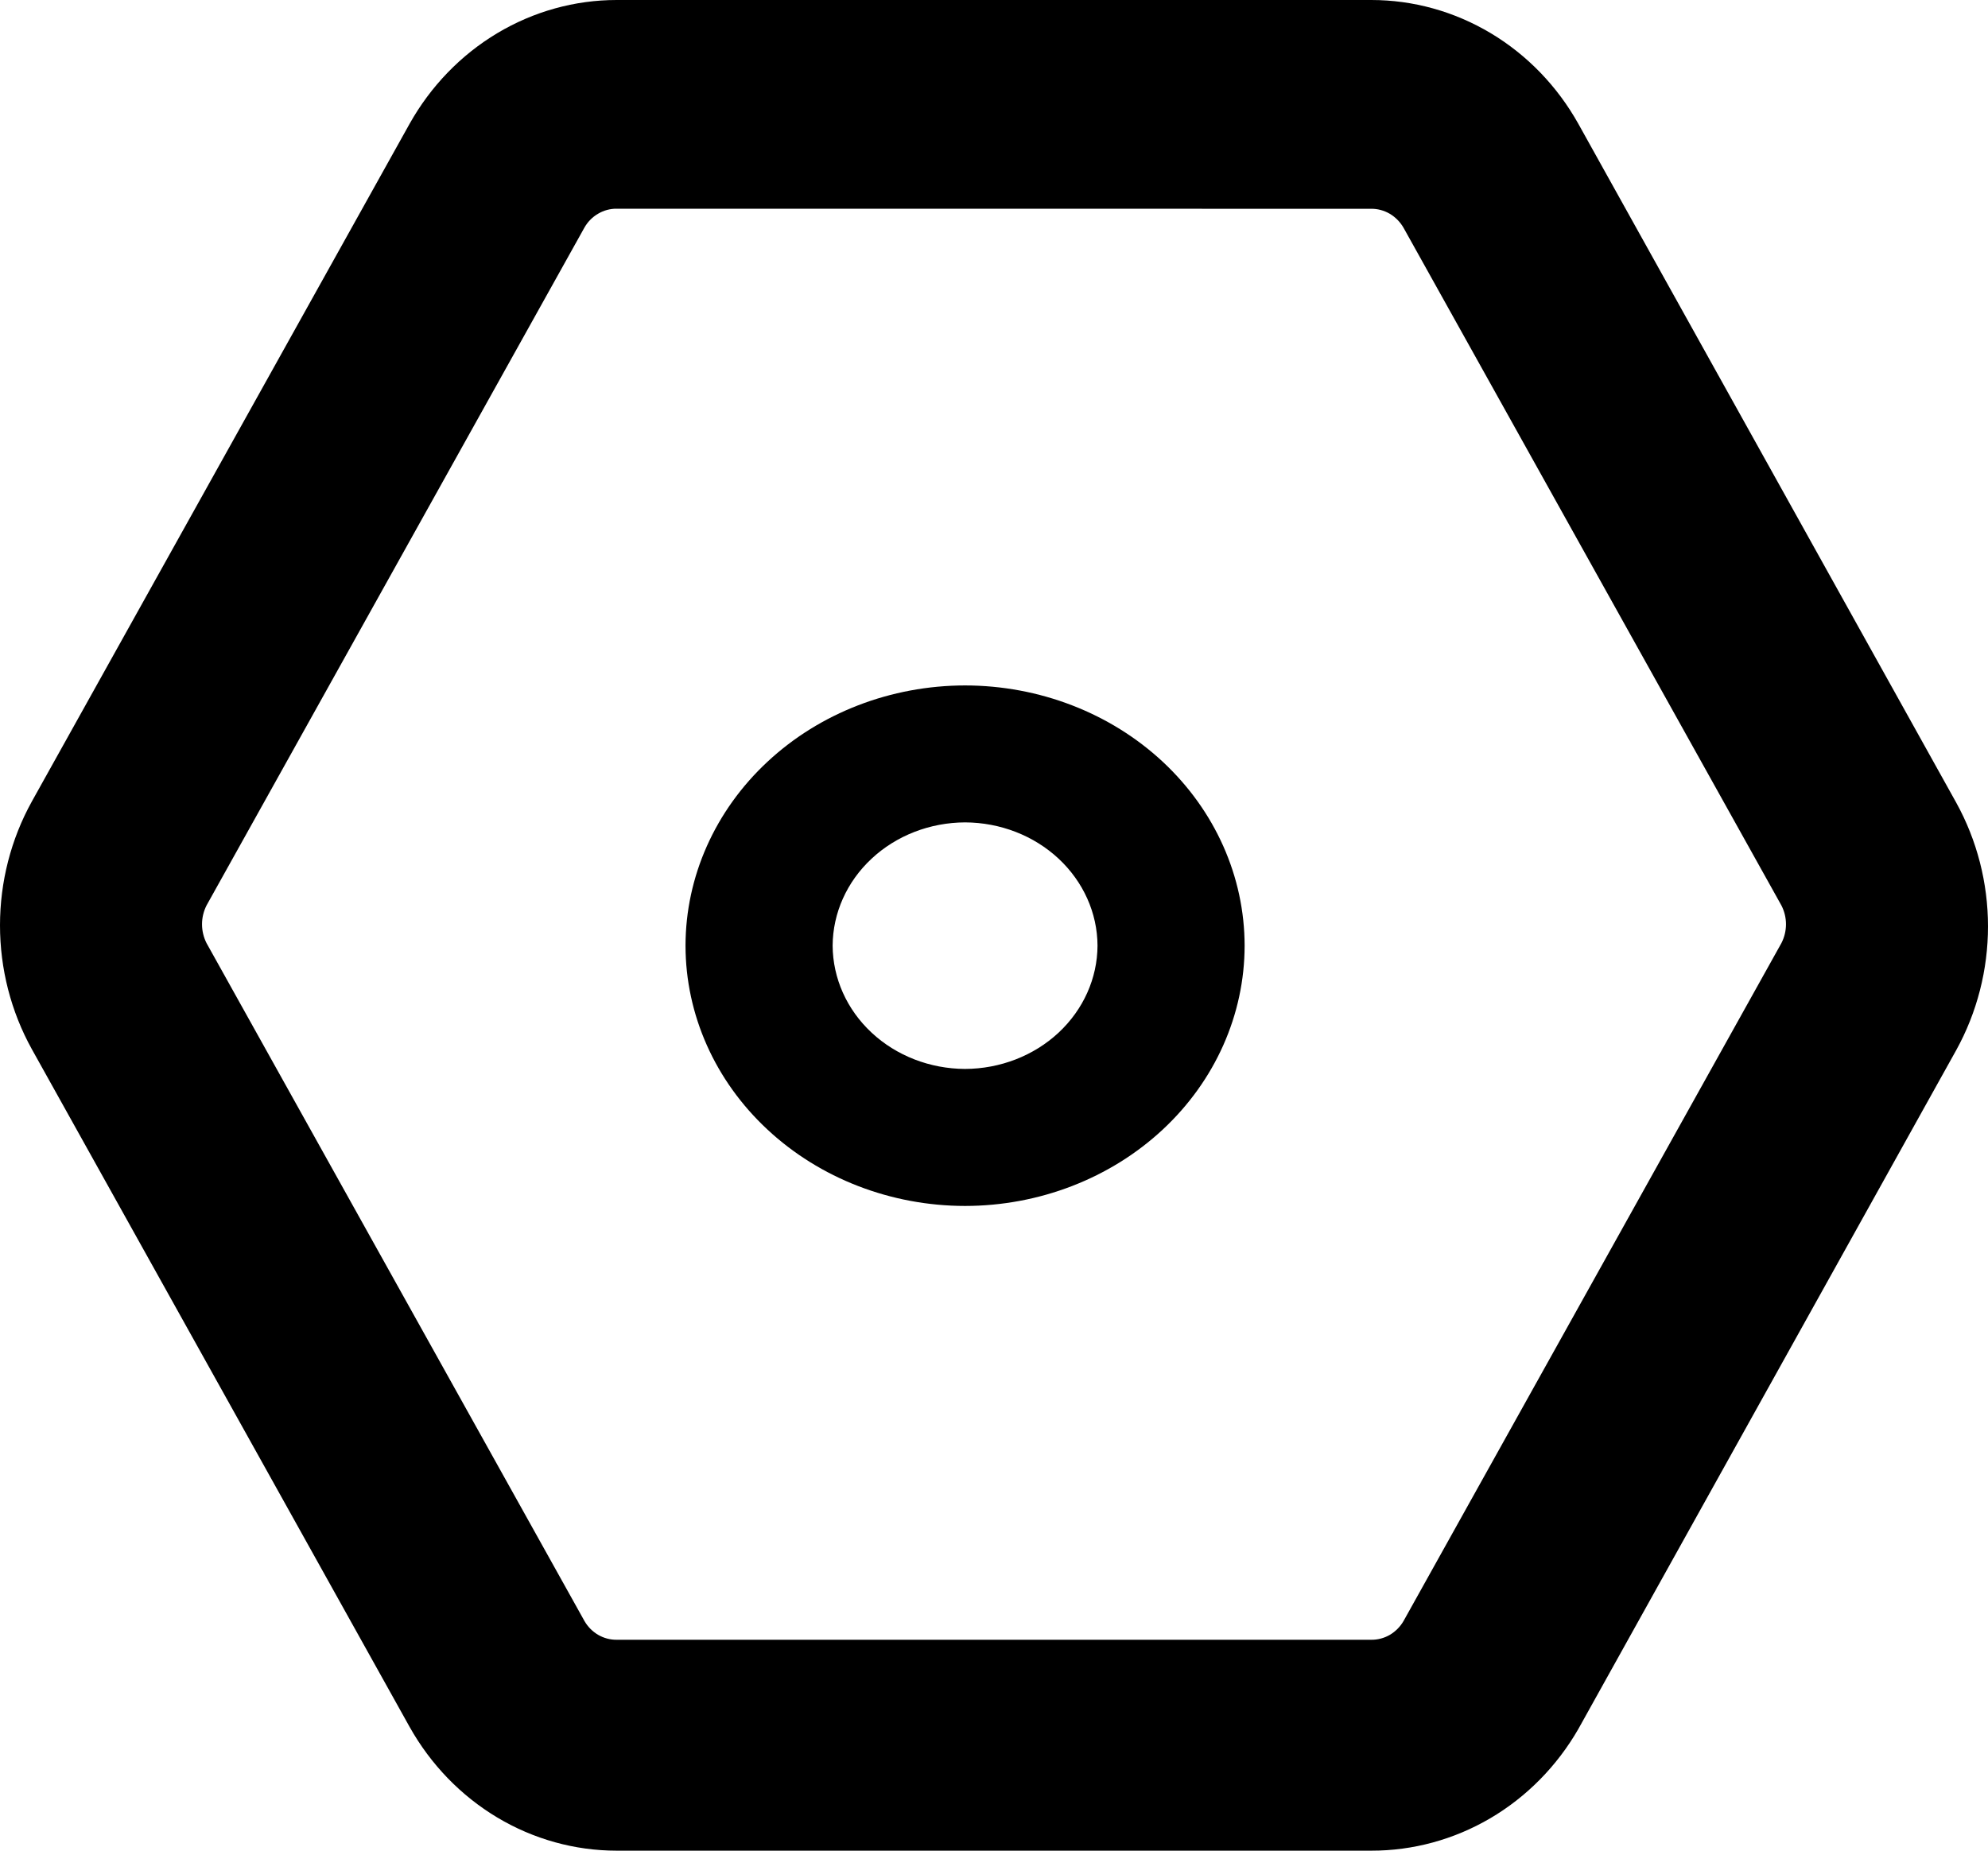
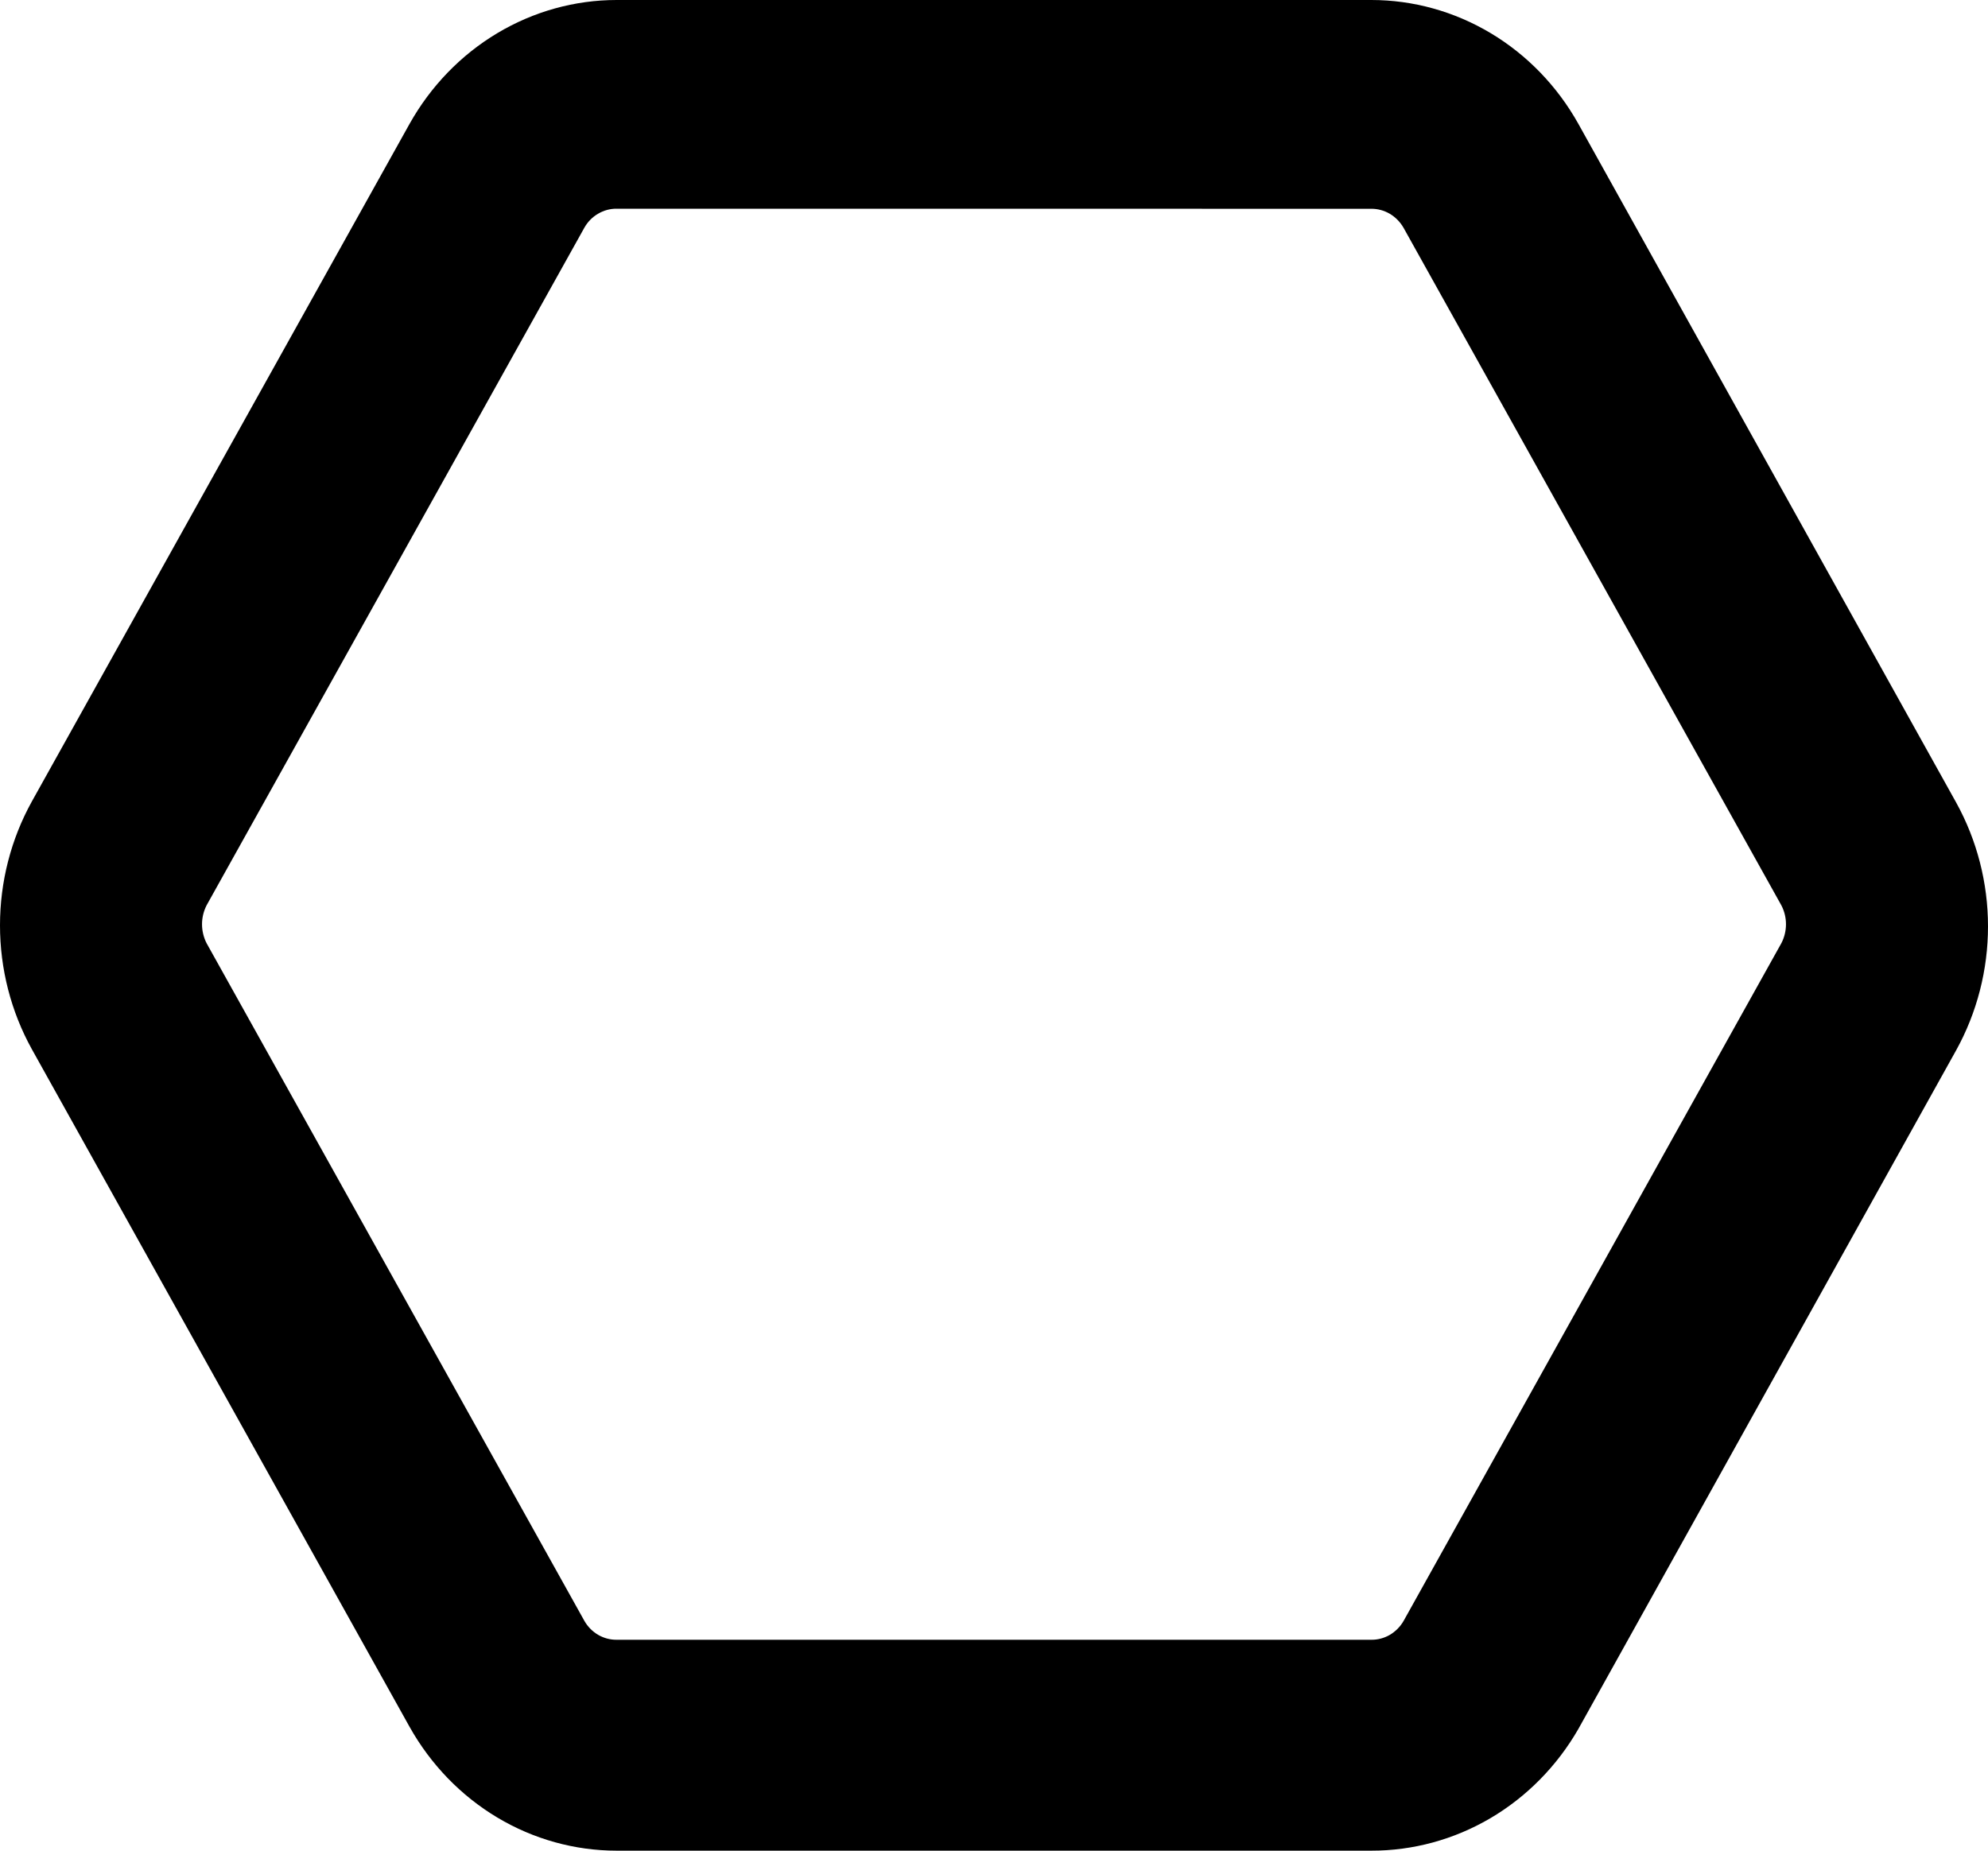
<svg xmlns="http://www.w3.org/2000/svg" width="29" height="27" viewBox="0 0 29 27" fill="none">
  <g clip-path="url(#clip0_5345_25383)">
    <path d="M20.004 27H8.996C8.385 27 7.784 26.833 7.254 26.516C6.724 26.199 6.283 25.743 5.975 25.194L0.464 15.306C0.16 14.757 0 14.134 0 13.5C0 12.866 0.16 12.243 0.464 11.694L5.975 1.806C6.283 1.257 6.724 0.801 7.254 0.484C7.784 0.167 8.385 0 8.996 0H20.004C20.615 0 21.216 0.167 21.746 0.484C22.276 0.801 22.717 1.257 23.024 1.806L28.536 11.709C28.84 12.259 29 12.882 29 13.515C29 14.149 28.84 14.772 28.536 15.322L23.024 25.225C22.712 25.767 22.269 26.216 21.74 26.527C21.21 26.838 20.612 27.001 20.004 27ZM8.996 3.045C8.901 3.044 8.808 3.069 8.725 3.118C8.642 3.166 8.573 3.236 8.525 3.321L3.013 13.209C2.97 13.294 2.947 13.388 2.947 13.484C2.947 13.58 2.97 13.675 3.013 13.76L8.525 23.648C8.573 23.732 8.642 23.802 8.725 23.851C8.808 23.899 8.901 23.924 8.996 23.923H20.004C20.099 23.924 20.192 23.899 20.275 23.851C20.357 23.802 20.427 23.732 20.475 23.648L25.986 13.76C26.03 13.675 26.053 13.58 26.053 13.484C26.053 13.388 26.03 13.294 25.986 13.209L20.473 3.321C20.424 3.237 20.355 3.167 20.272 3.118C20.189 3.07 20.096 3.045 20.001 3.046L8.996 3.045Z" fill="black" />
-     <path d="M14.078 17.594C12.997 17.593 11.96 17.192 11.196 16.48C10.431 15.769 10.001 14.804 10 13.797C10.001 12.79 10.431 11.825 11.196 11.113C11.96 10.401 12.997 10.001 14.078 10C15.159 10.001 16.196 10.401 16.961 11.113C17.725 11.825 18.155 12.79 18.156 13.797C18.155 14.804 17.725 15.769 16.961 16.48C16.196 17.192 15.159 17.593 14.078 17.594ZM14.078 11.998C13.566 12 13.076 12.19 12.715 12.527C12.353 12.864 12.149 13.32 12.146 13.796C12.149 14.273 12.353 14.729 12.715 15.066C13.076 15.403 13.566 15.593 14.078 15.595C14.59 15.593 15.08 15.403 15.442 15.066C15.803 14.729 16.008 14.273 16.01 13.796C16.008 13.32 15.803 12.864 15.442 12.527C15.08 12.19 14.59 12 14.078 11.998Z" fill="black" />
  </g>
  <defs>
    <clipPath id="clip0_5345_25383">
      <rect width="29" height="27" fill="white" />
    </clipPath>
  </defs>
</svg>